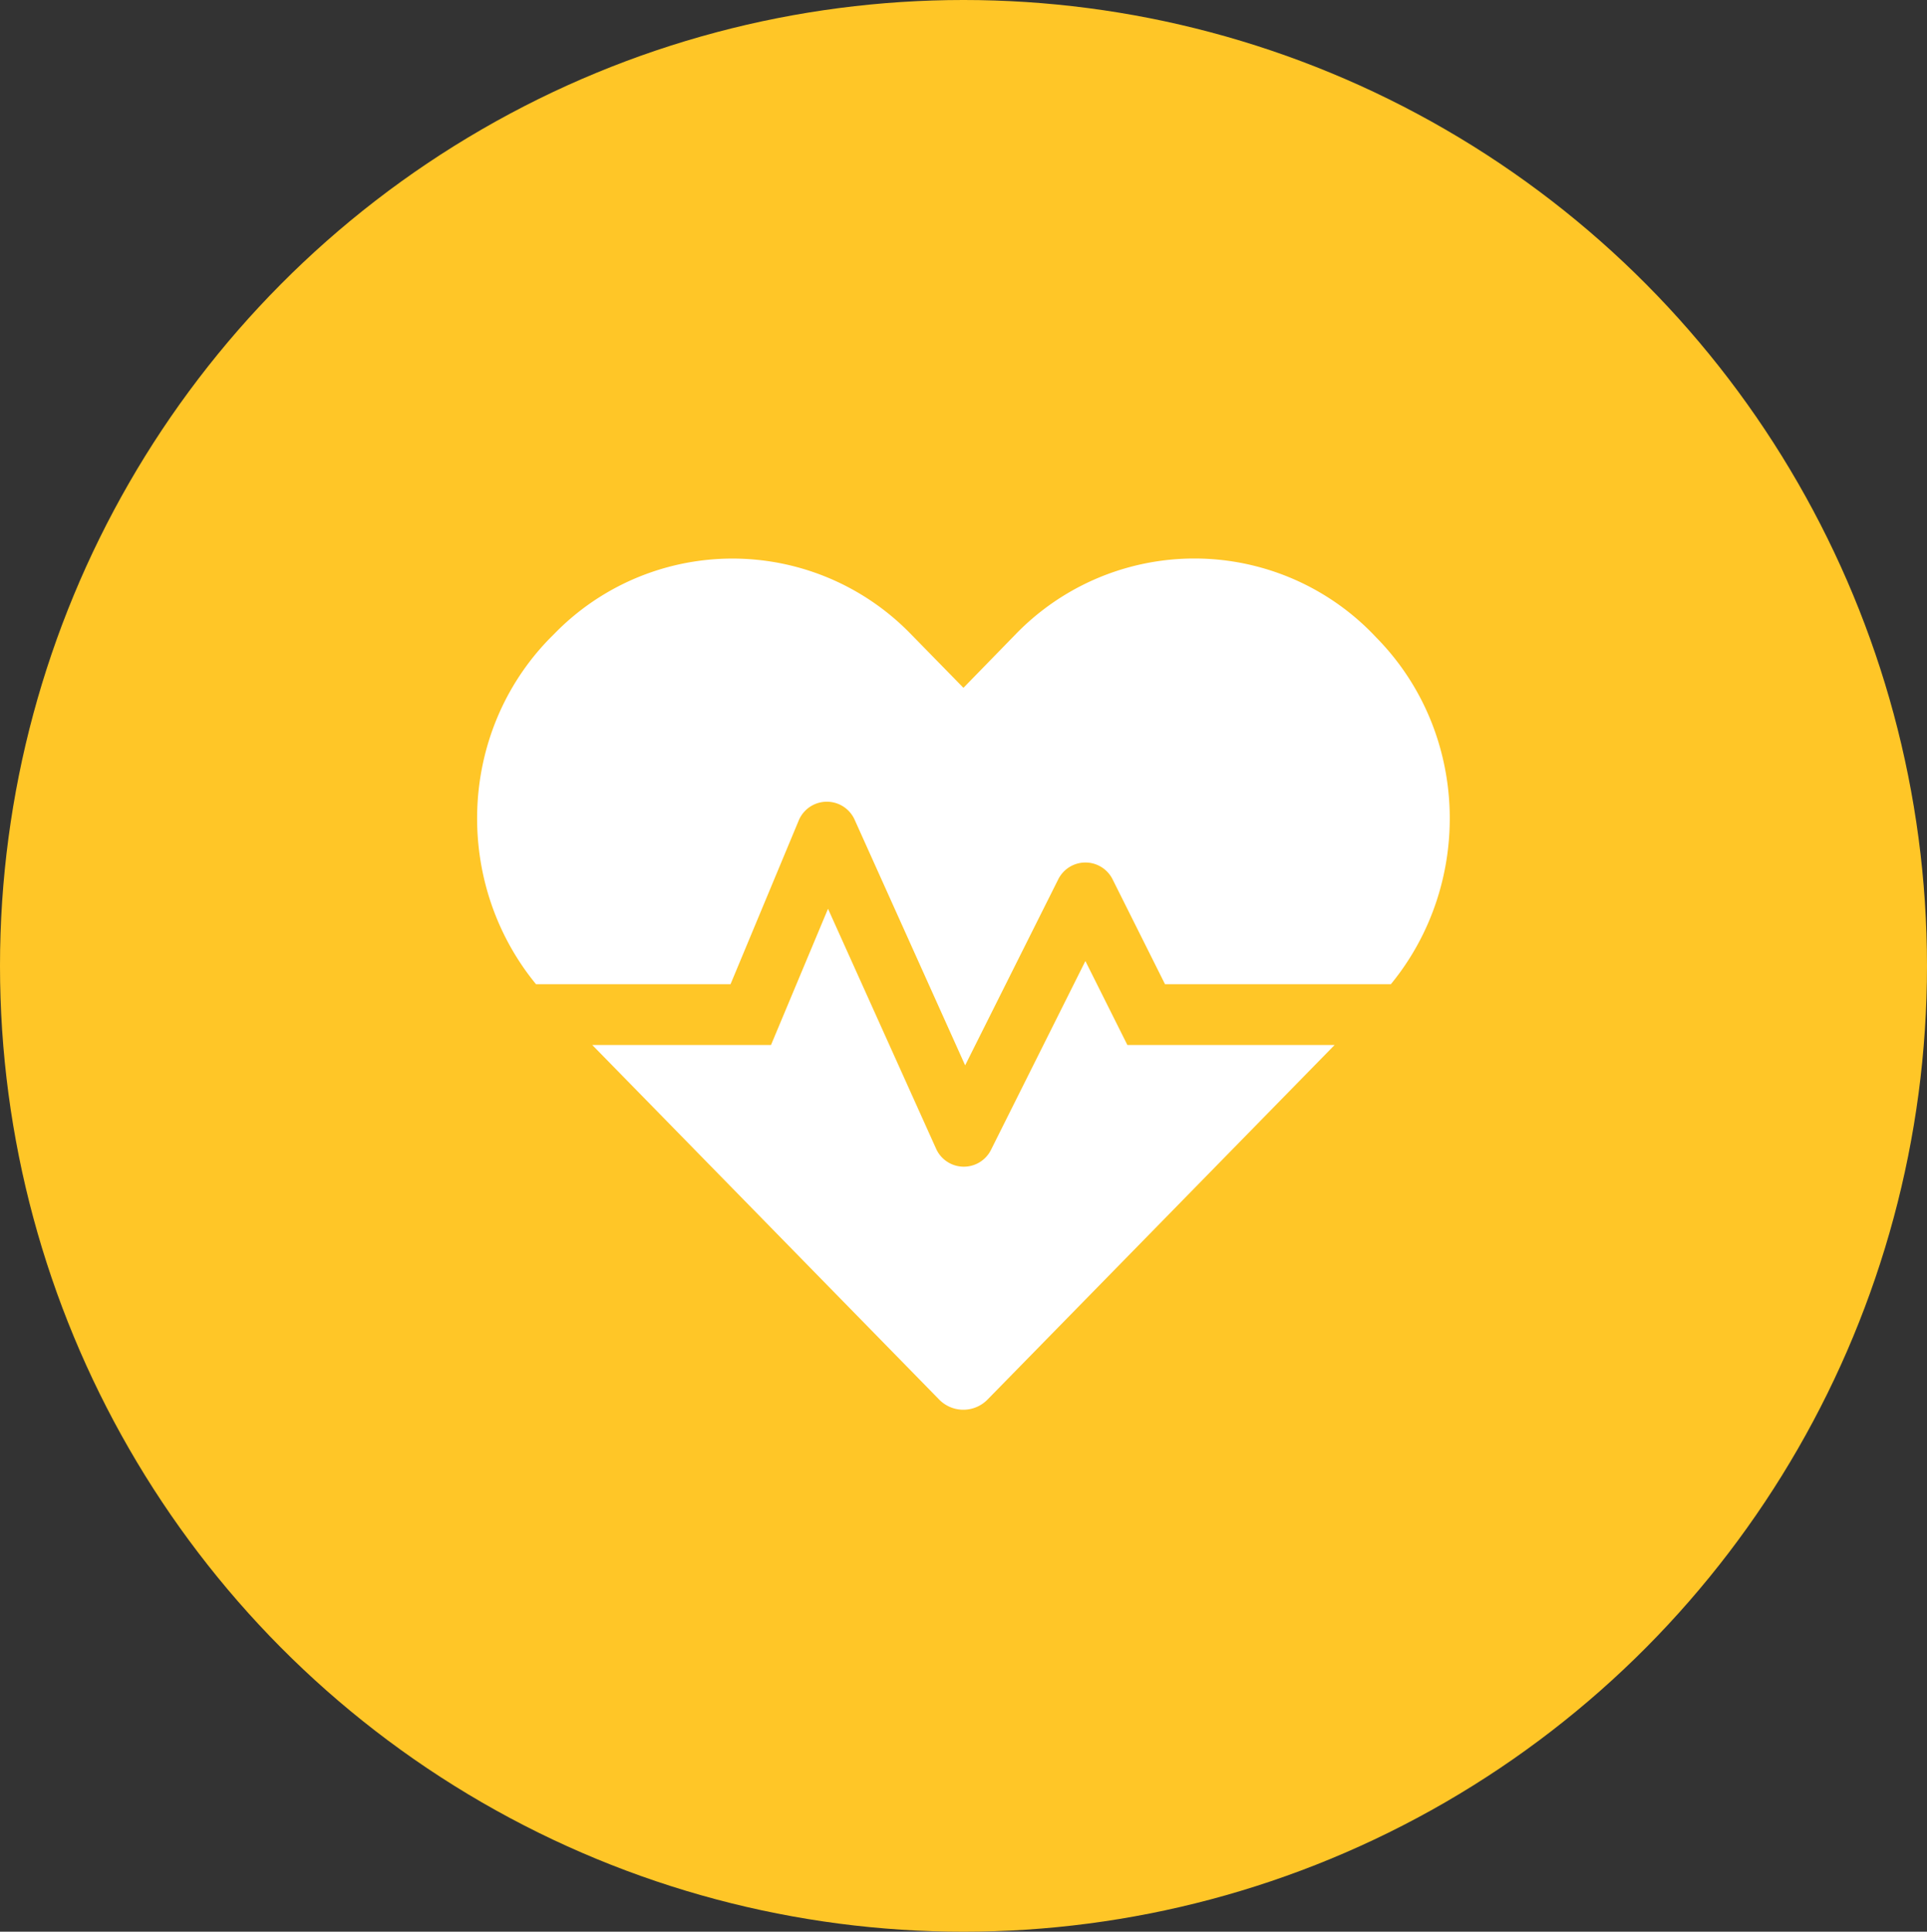
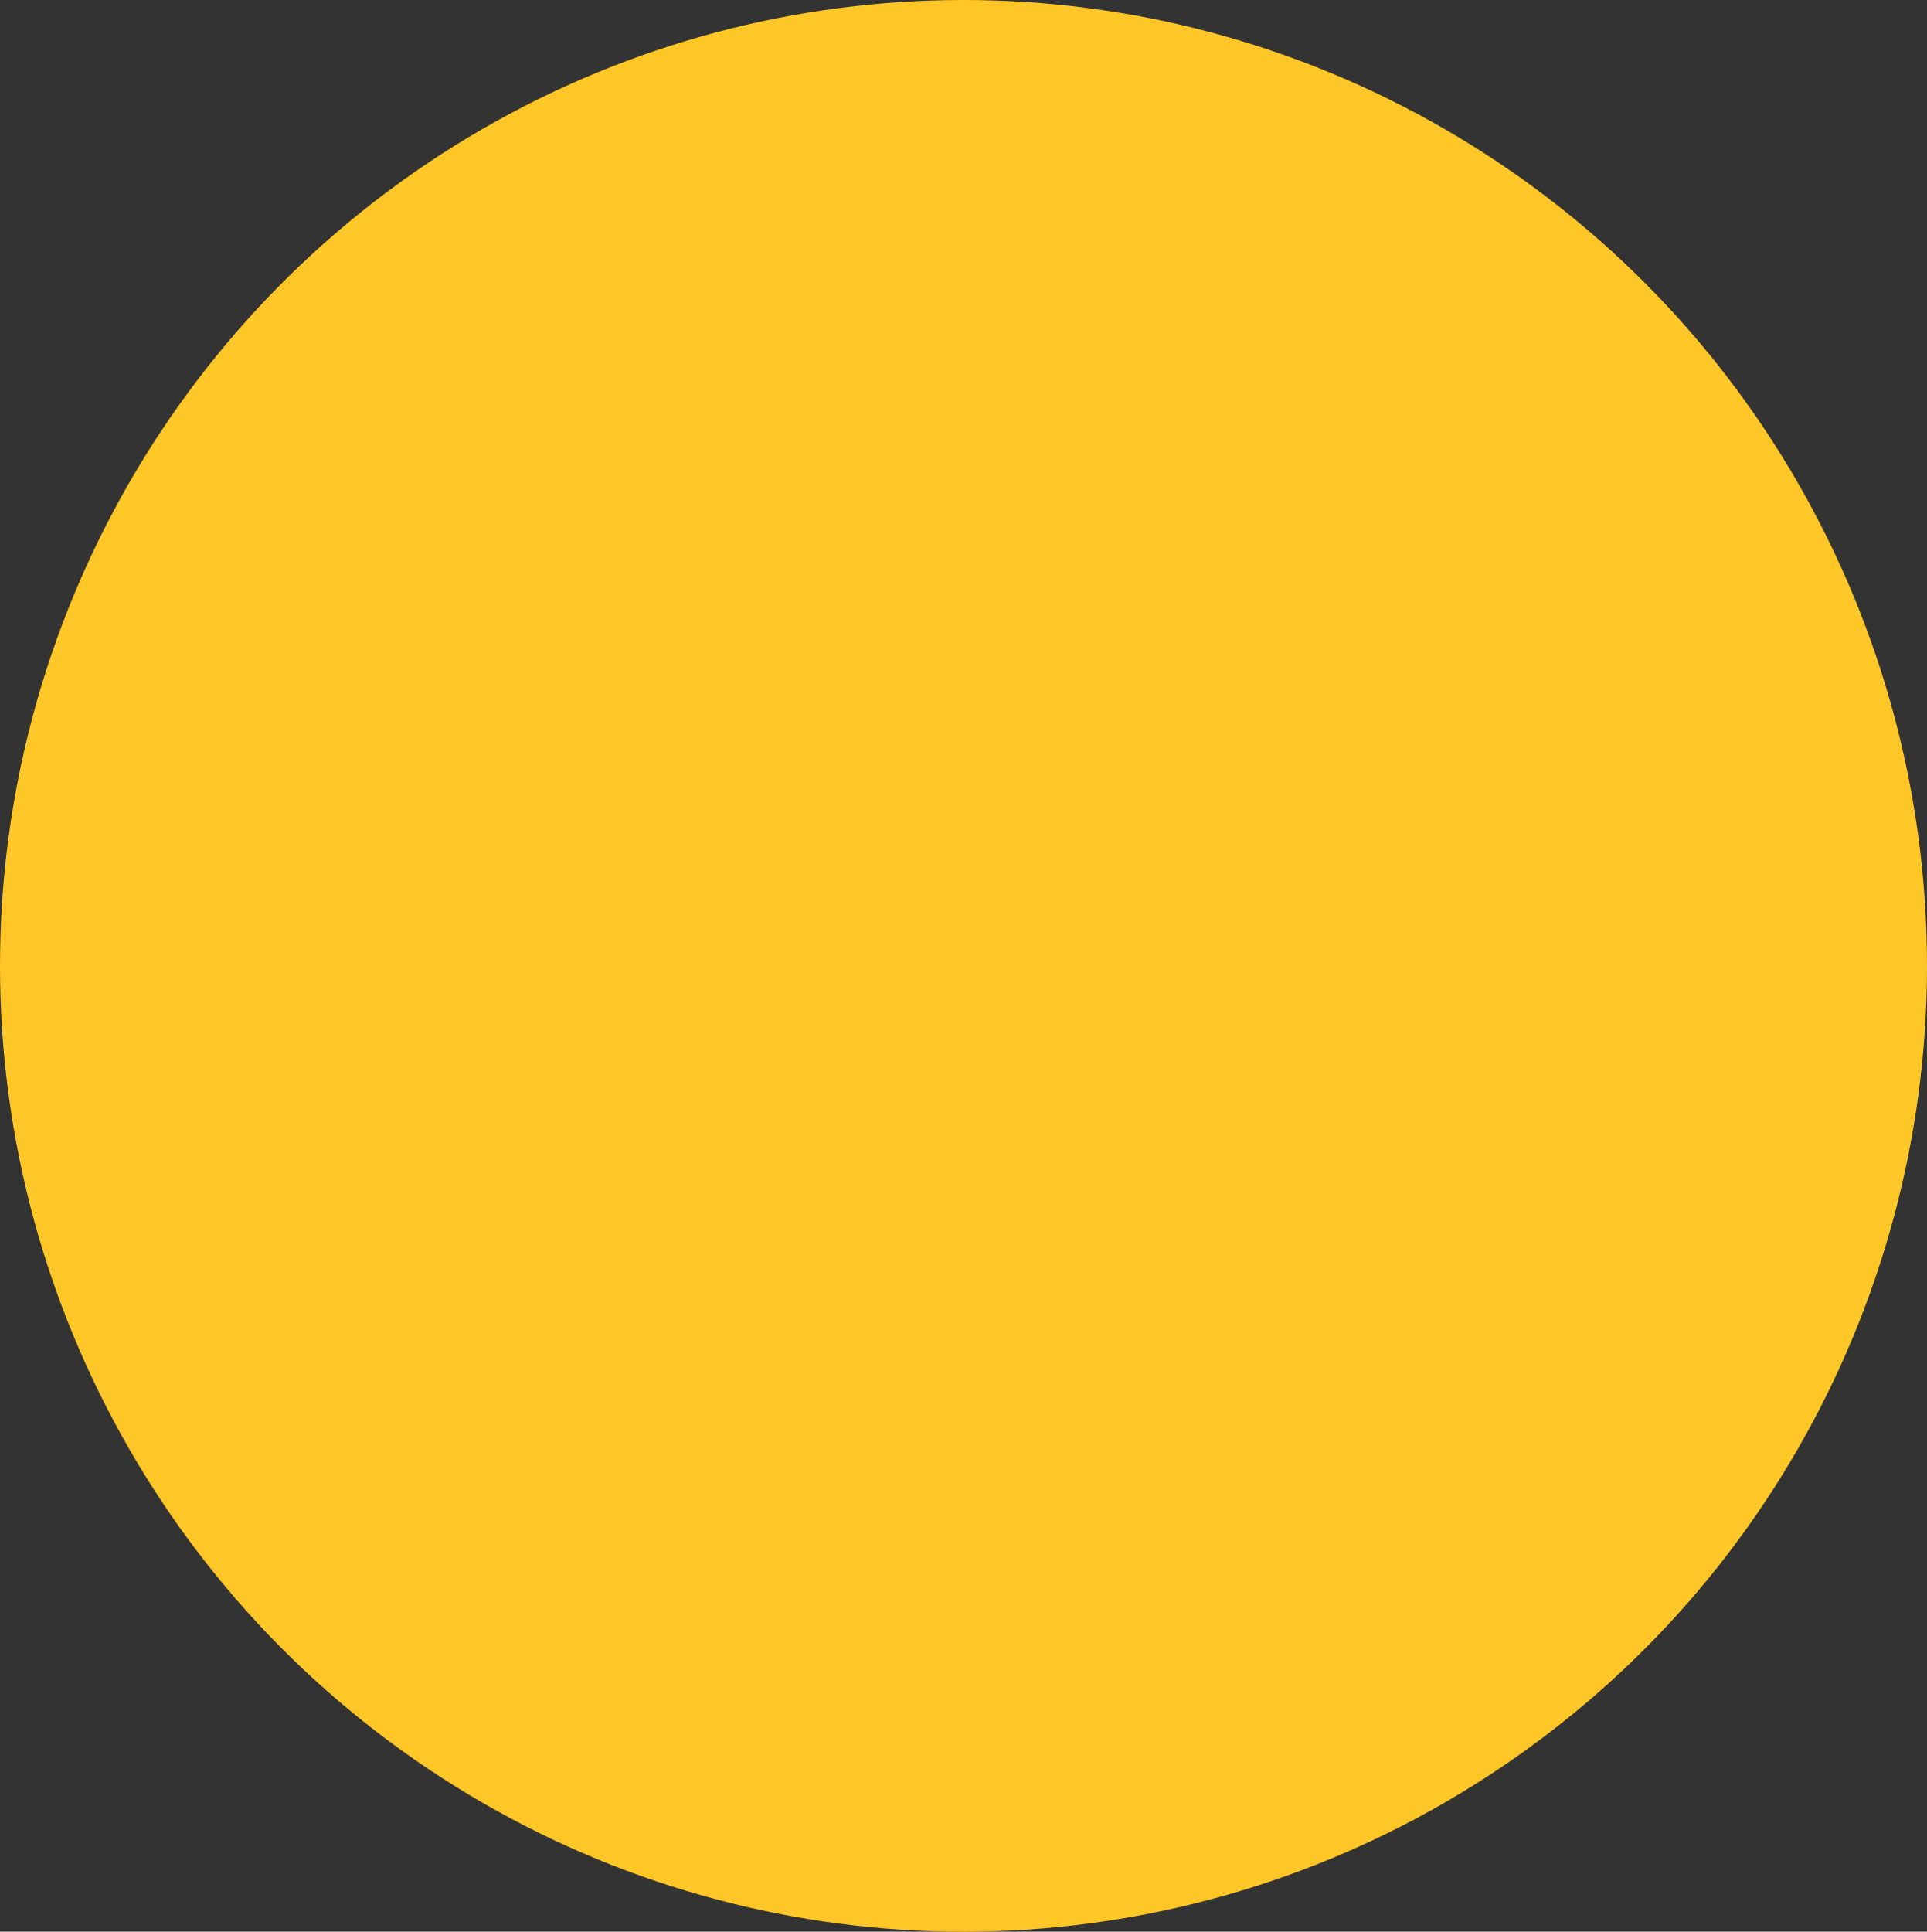
<svg xmlns="http://www.w3.org/2000/svg" width="445" height="446" viewBox="0 0 445 446">
  <rect x="0" y="0" width="445" height="446" fill="#333333" stroke="none" />
  <g id="Group_11200" data-name="Group 11200" transform="translate(-0.144 0.308)">
    <ellipse id="Ellipse_9029" data-name="Ellipse 9029" cx="222.5" cy="223" rx="222.5" ry="223" transform="translate(0.144 -0.308)" fill="#ffc627" />
-     <path id="Path_13208" data-name="Path 13208" d="M140.468,46.615l-21.8,43.6a7.014,7.014,0,0,1-12.678-.263l-24.96-55.4L67.868,66H26.588l80.058,81.812a7.816,7.816,0,0,0,11.274,0L198.022,66H150.162ZM207.8-27.915l-1.053-1.1a57.466,57.466,0,0,0-82.207,0L112.305-16.466l-12.239-12.5a57.39,57.39,0,0,0-82.207,0l-1.053,1.053C-4.557-6.07-5.478,28.717,13.6,51.967h44.92L74.272,14.153a7.032,7.032,0,0,1,12.9-.175L112.7,70.7,134.2,27.752a7.009,7.009,0,0,1,12.546,0l12.107,24.215h52.158C230.089,28.717,229.168-6.07,207.8-27.915Z" transform="translate(110.325 174.963)" fill="#fff" />
  </g>
</svg>